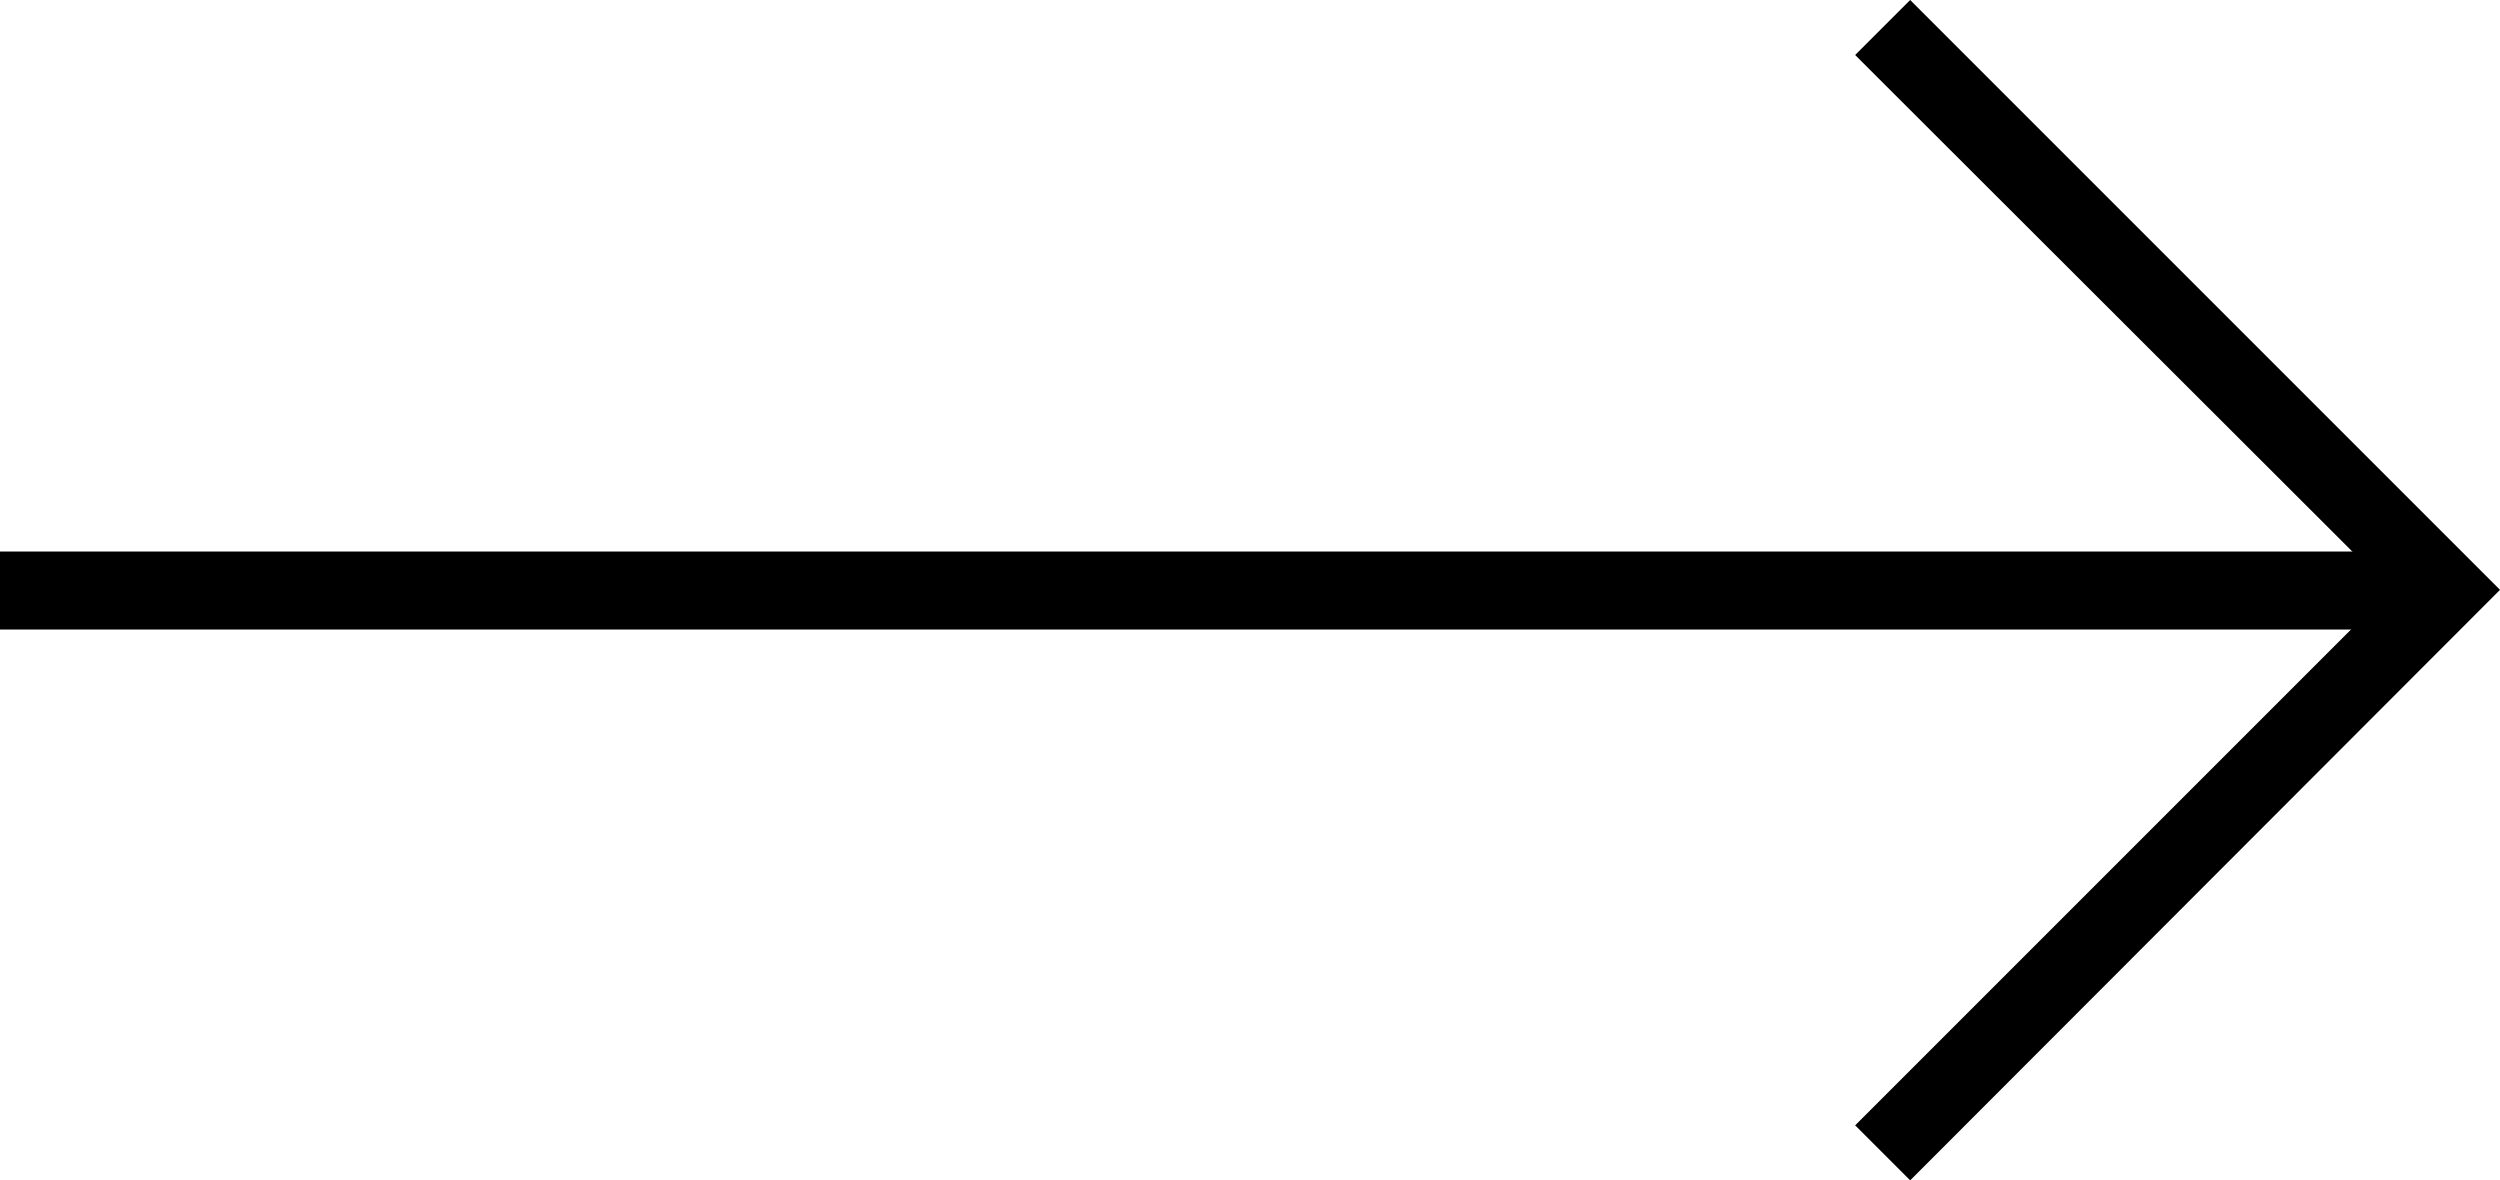
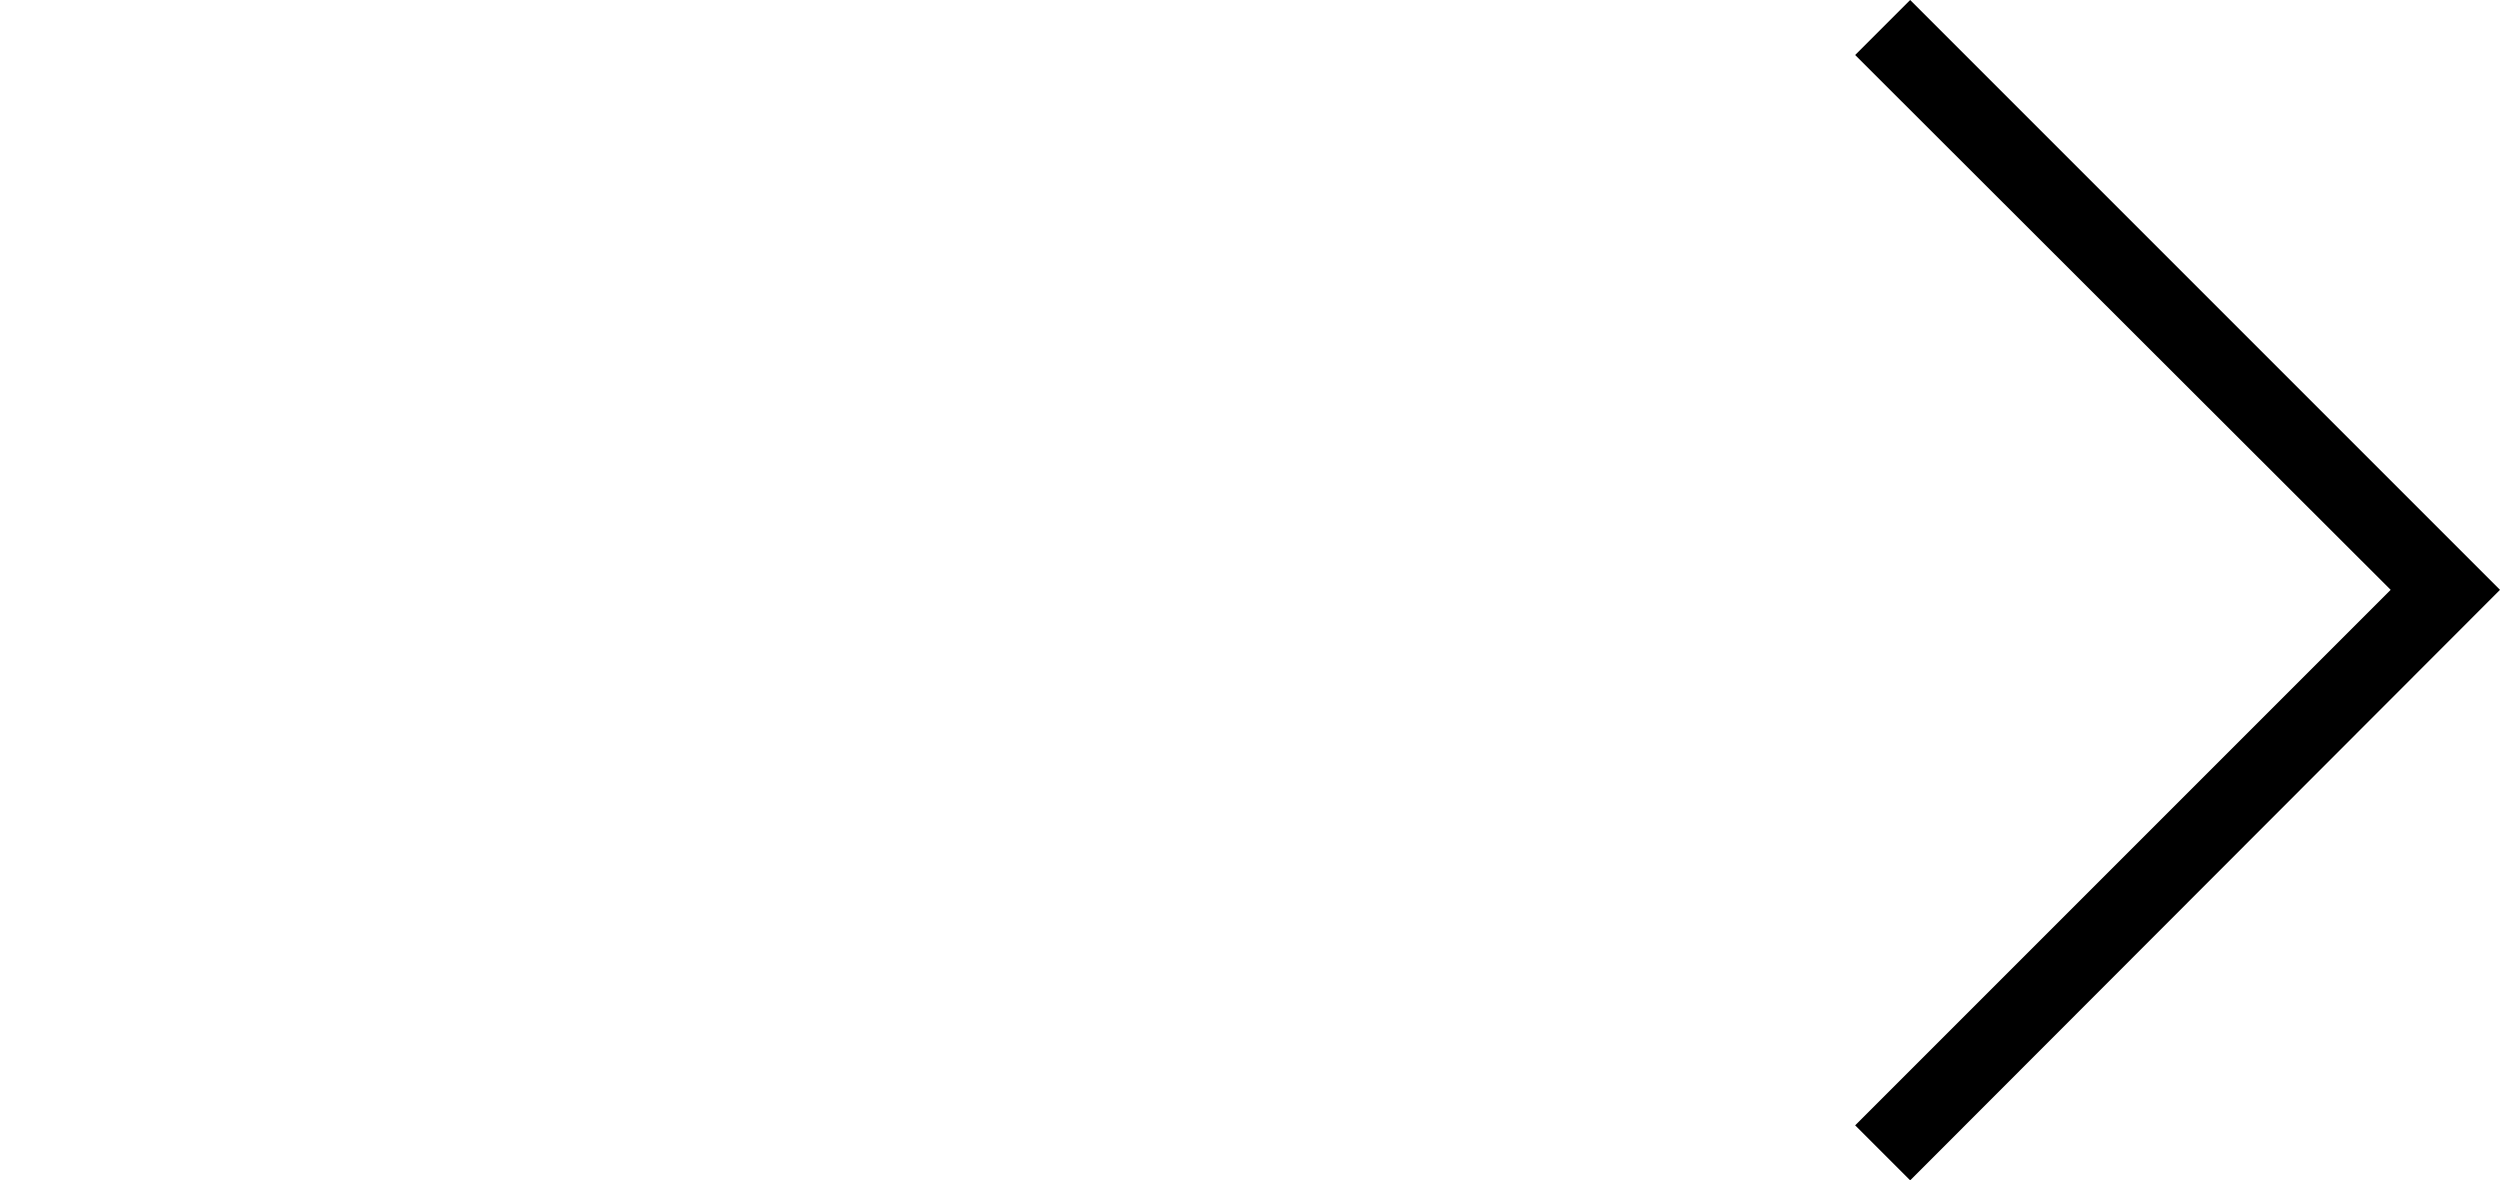
<svg xmlns="http://www.w3.org/2000/svg" id="_レイヤー_1" data-name="レイヤー_1" version="1.1" viewBox="0 0 359 169.5">
  <polygon points="274.3 169.5 266.4 161.6 343.3 84.7 266.4 7.9 274.3 0 359 84.7 274.3 169.5" />
-   <rect y="79.2" width="351.1" height="11.2" />
</svg>